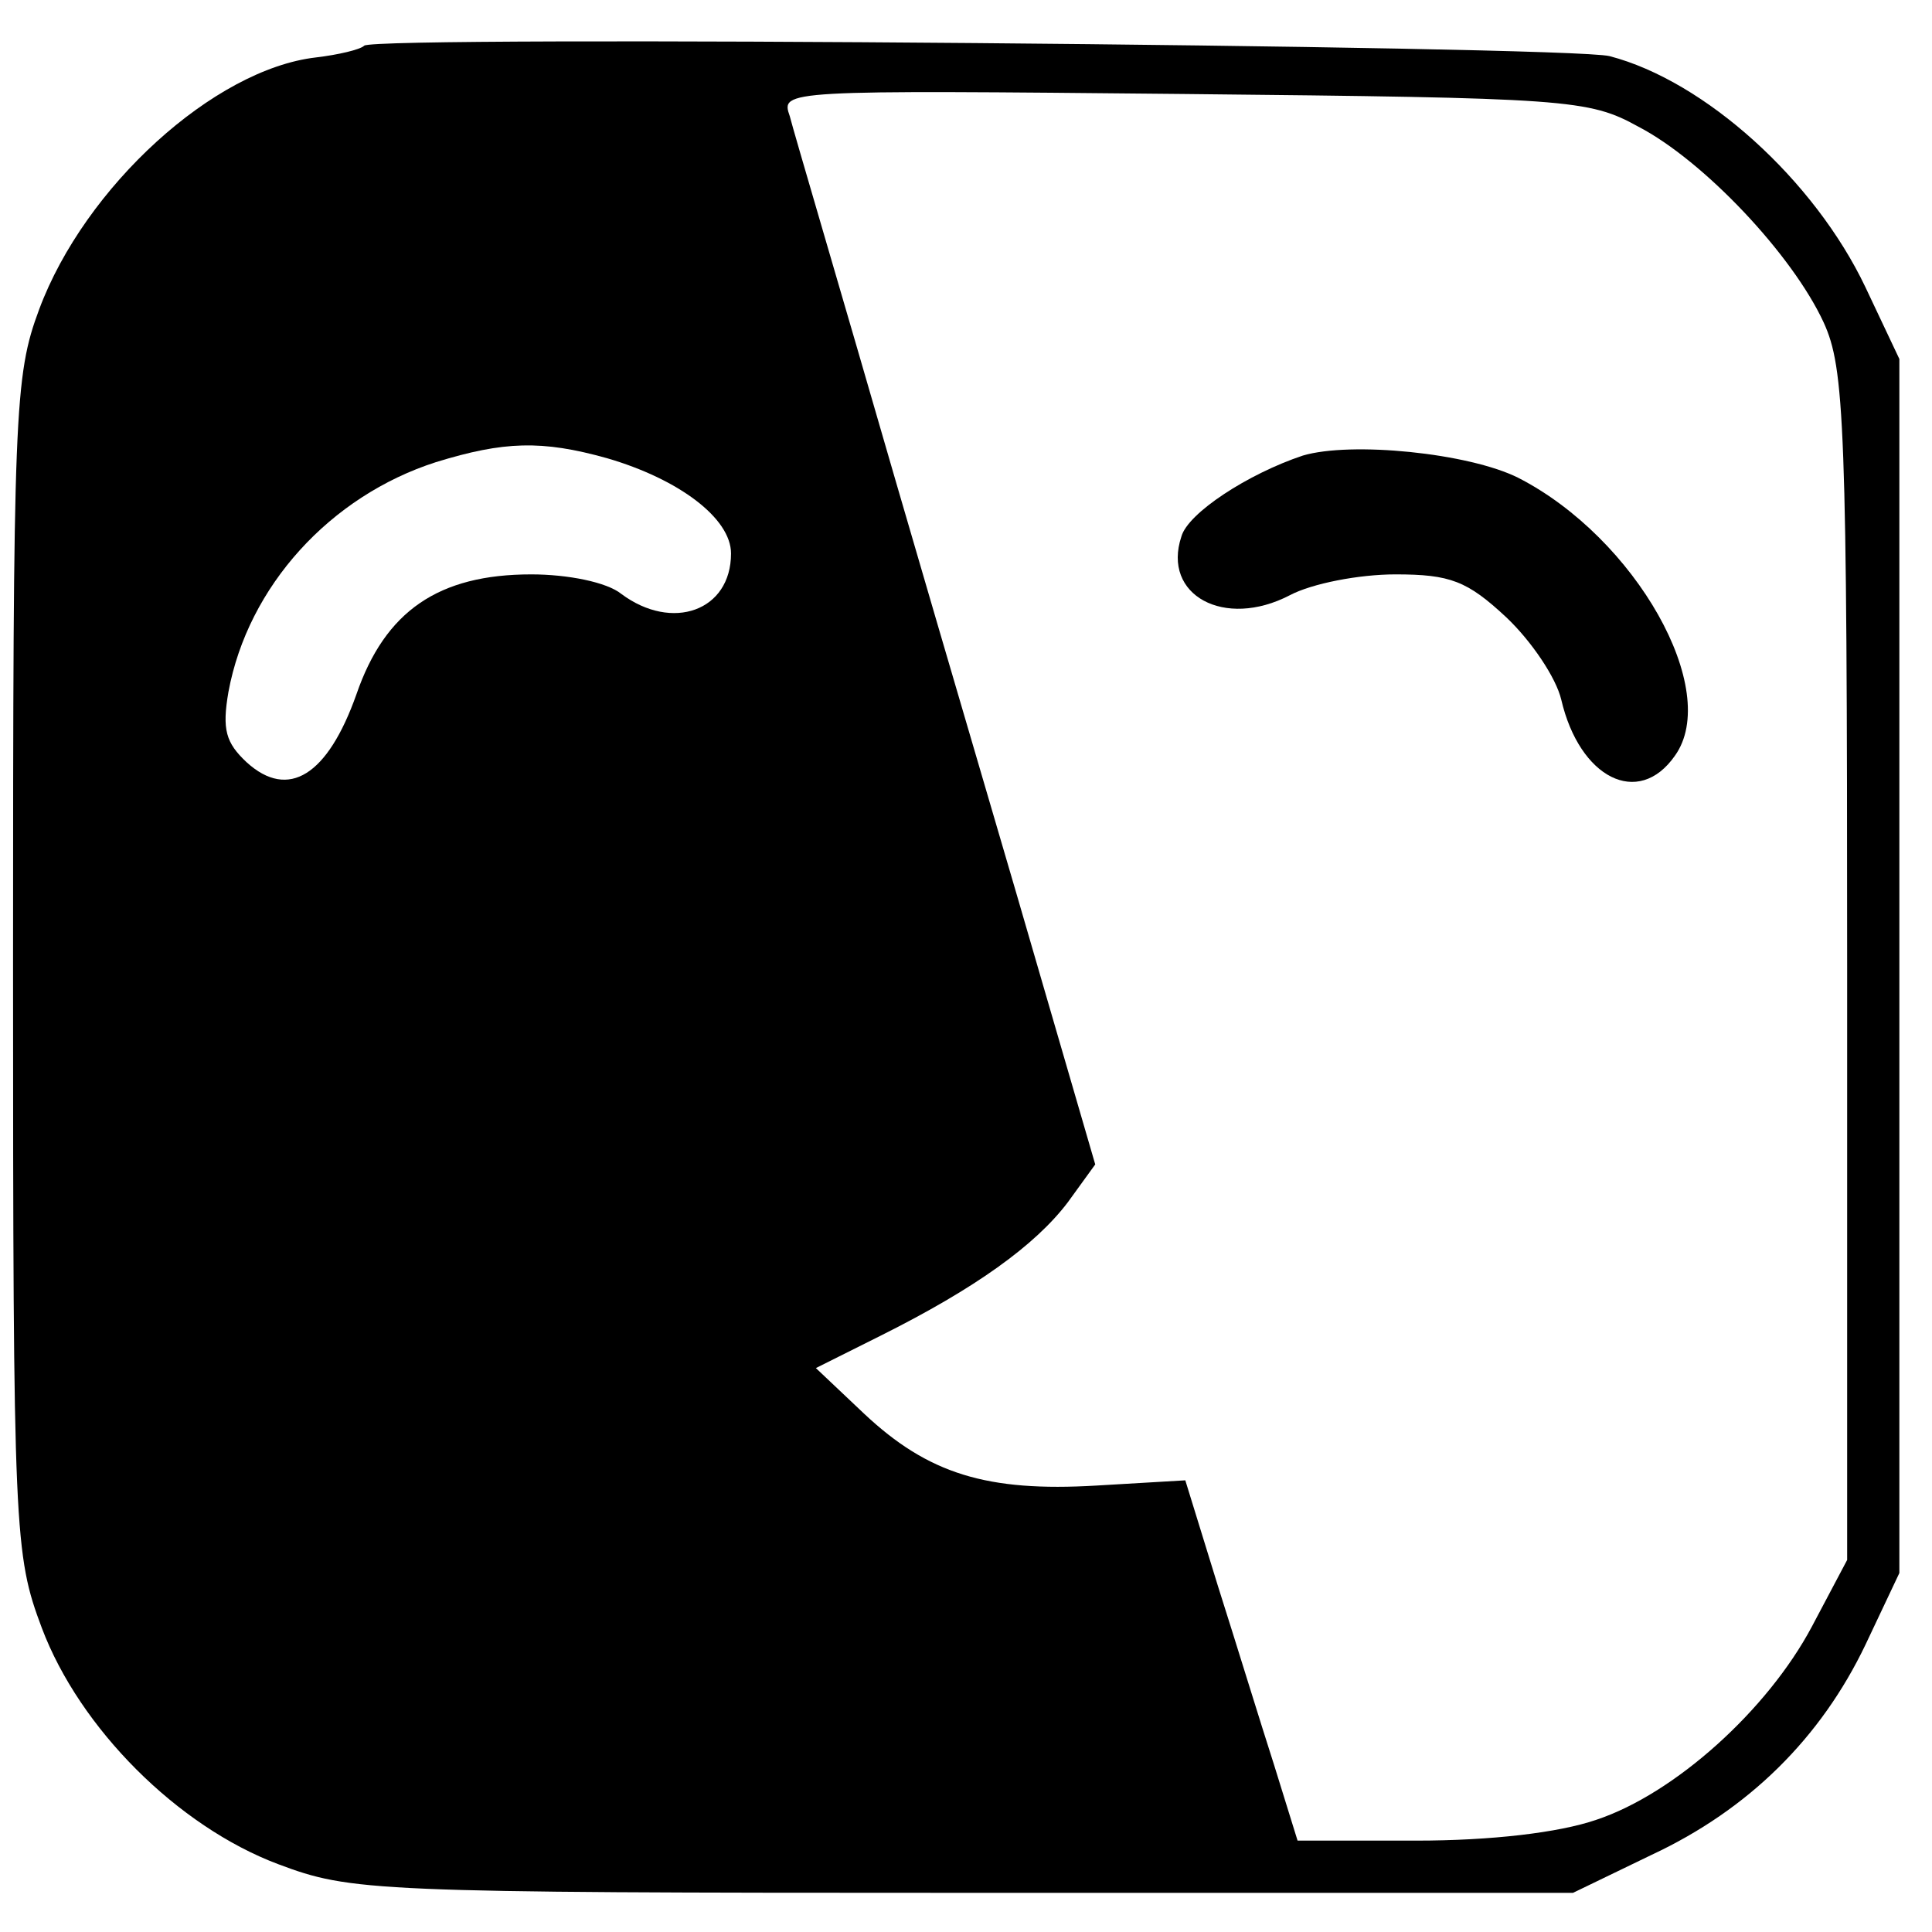
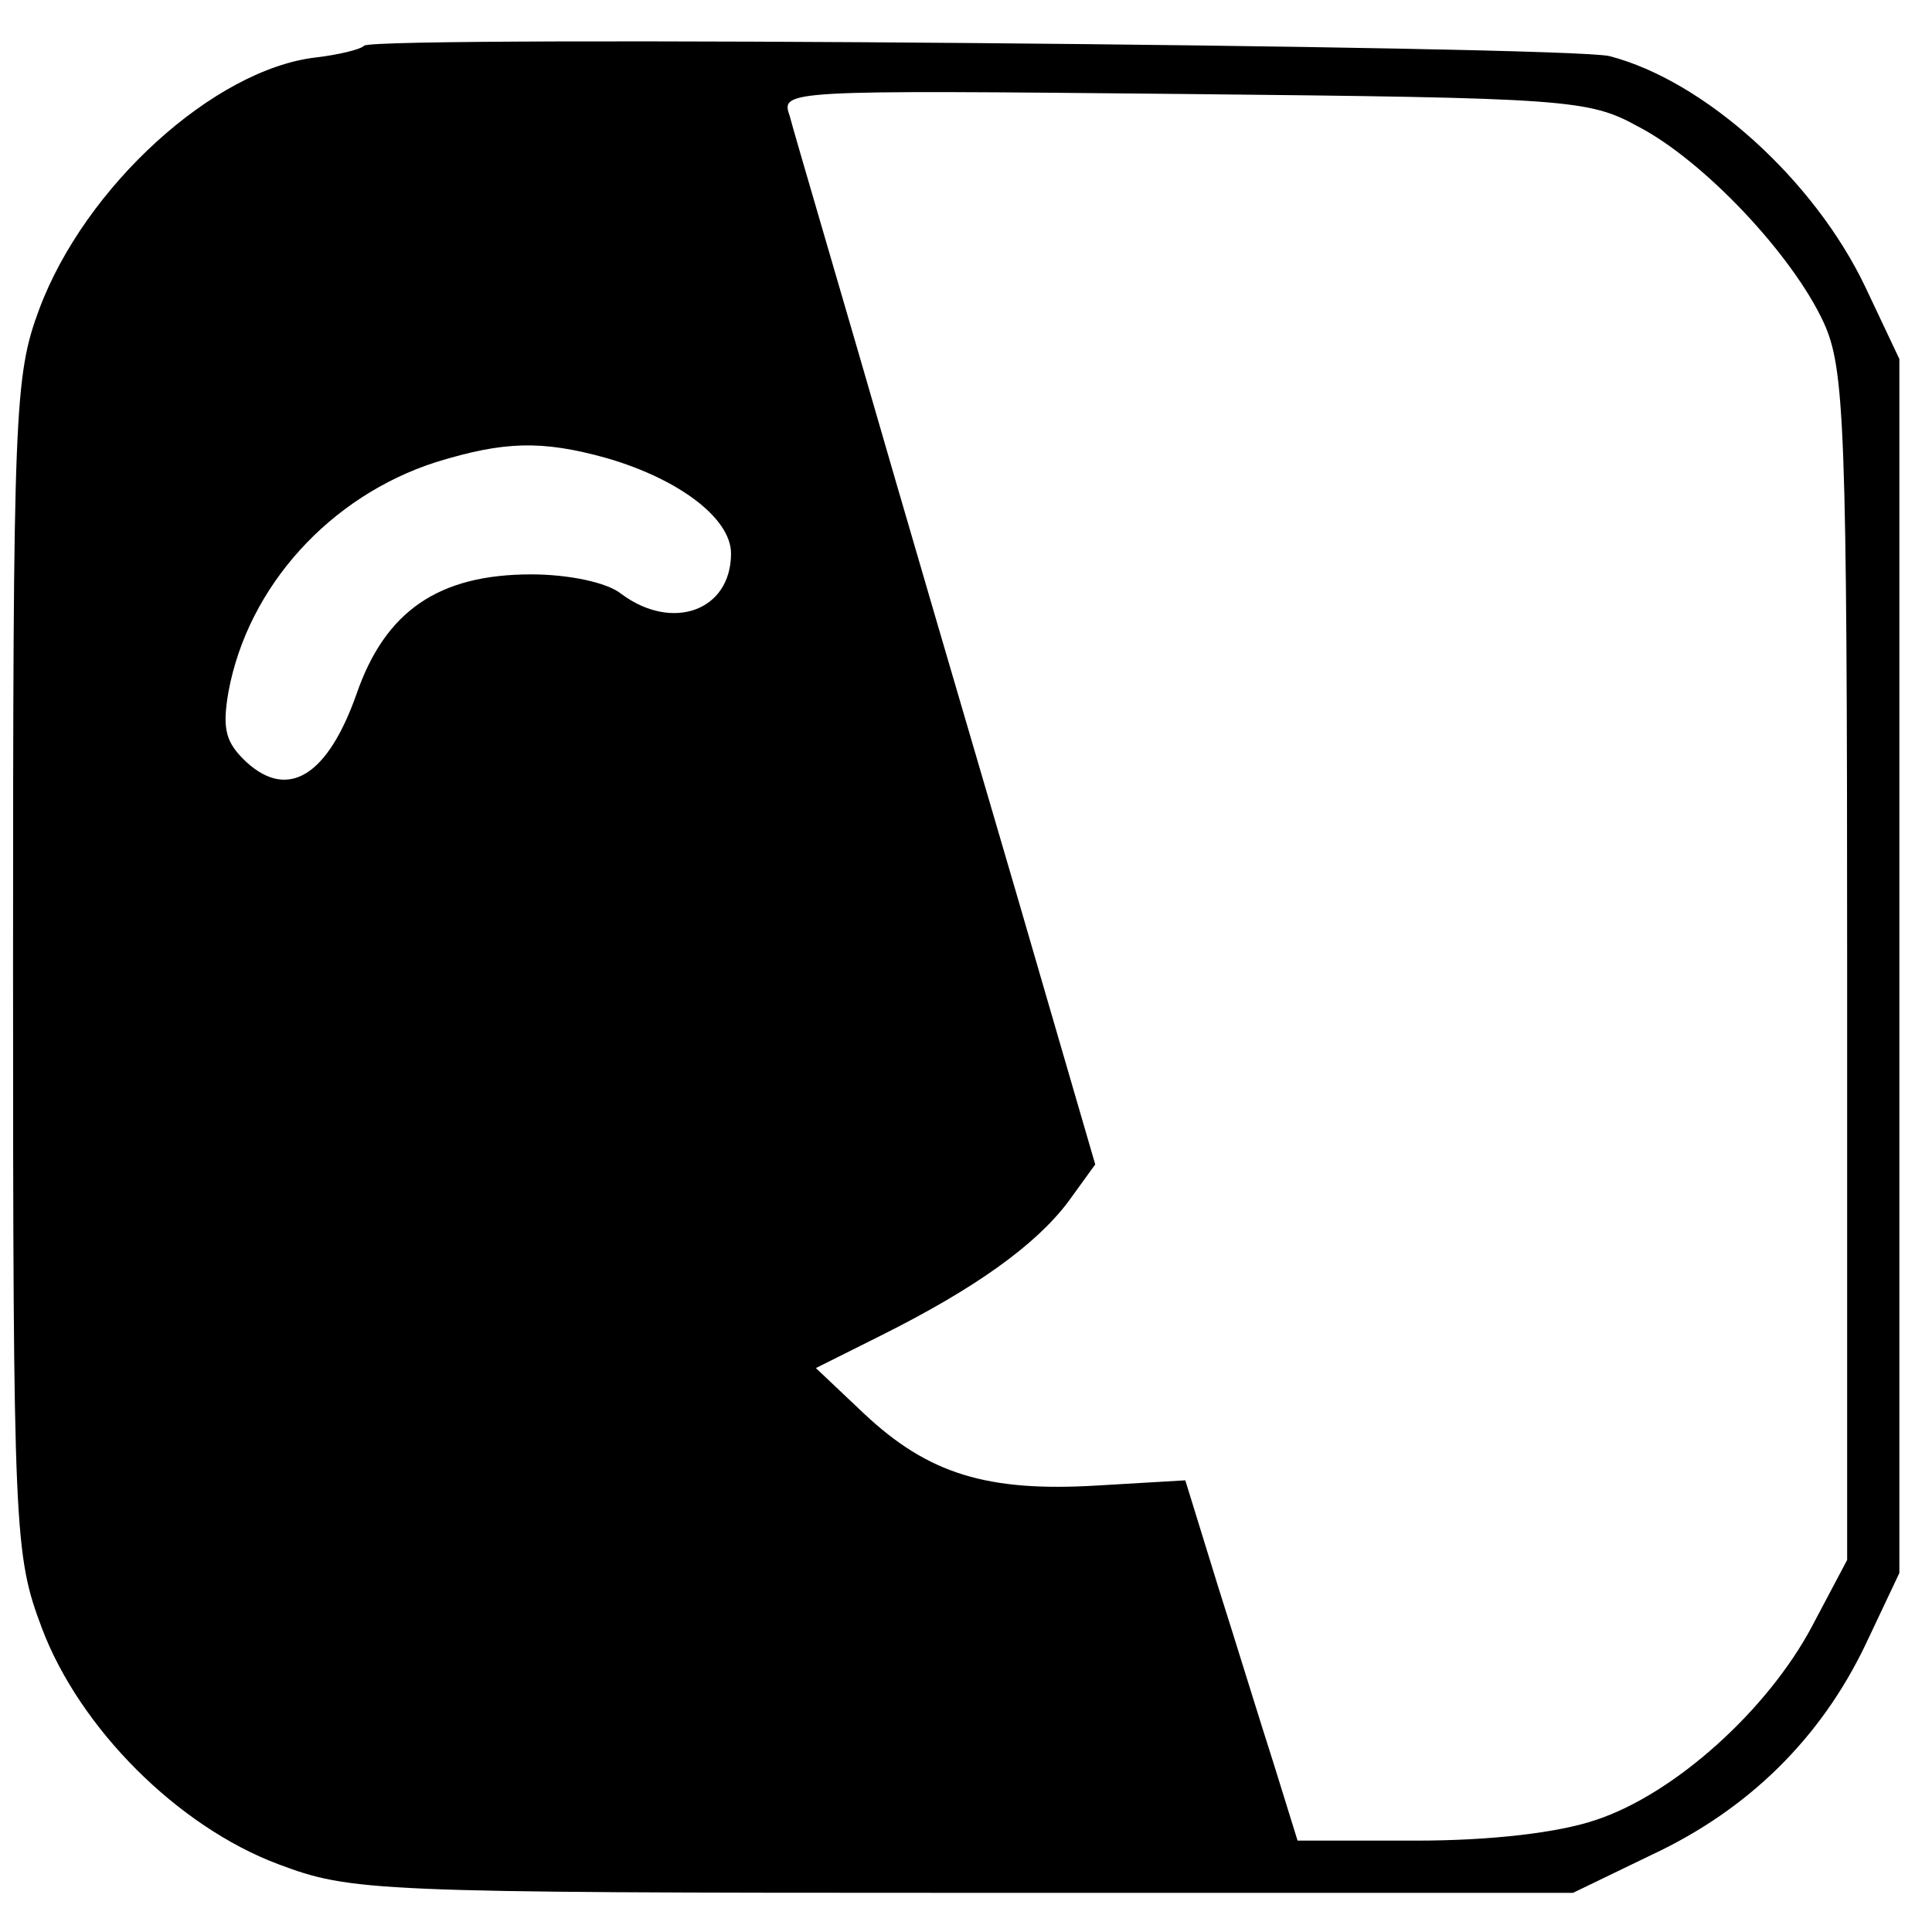
<svg xmlns="http://www.w3.org/2000/svg" version="1.0" width="148pt" height="148pt" viewBox="0 0 148 148" preserveAspectRatio="xMidYMid meet">
  <g transform="translate(0,148) scale(0.1,-0.1)" fill="#000000" stroke="none">
    <path d="M279 1445 c-3 -3 -20 -7 -37 -9 -78 -9 -177 -99 -212 -193 -19 -51 -20 -78 -20 -503 0 -435 1 -451 22 -507 29 -77 104 -152 181 -181 56 -21 71 -22 525 -22 l467 0 60 29 c75 35 130 90 164 161 l26 55 0 465 0 465 -26 55 c-39 82 -123 158 -196 177 -32 8 -946 16 -954 8z m976 -62 c50 -26 118 -98 142 -150 16 -35 18 -77 18 -493 l0 -455 -27 -51 c-34 -64 -105 -128 -165 -148 -29 -10 -81 -16 -138 -16 l-91 0 -18 58 c-10 31 -29 93 -43 137 l-25 81 -68 -4 c-84 -5 -129 9 -178 55 l-37 35 50 25 c72 36 118 69 143 102 l21 29 -39 134 c-21 73 -73 249 -114 390 -41 142 -78 267 -81 279 -7 20 -6 20 302 17 294 -3 310 -4 348 -25z m-790 -254 c55 -16 95 -46 95 -73 0 -44 -45 -60 -84 -31 -11 9 -41 15 -69 15 -71 0 -112 -28 -134 -92 -22 -62 -52 -81 -84 -52 -16 15 -19 25 -14 54 15 81 78 150 159 176 52 16 81 17 131 3z" />
-     <path d="M998 1131 c-42 -14 -88 -44 -93 -62 -15 -45 33 -71 83 -45 17 9 53 16 81 16 42 0 55 -5 85 -33 19 -18 38 -46 42 -63 14 -60 59 -83 87 -43 36 50 -30 167 -120 213 -38 19 -128 28 -165 17z" />
  </g>
</svg>